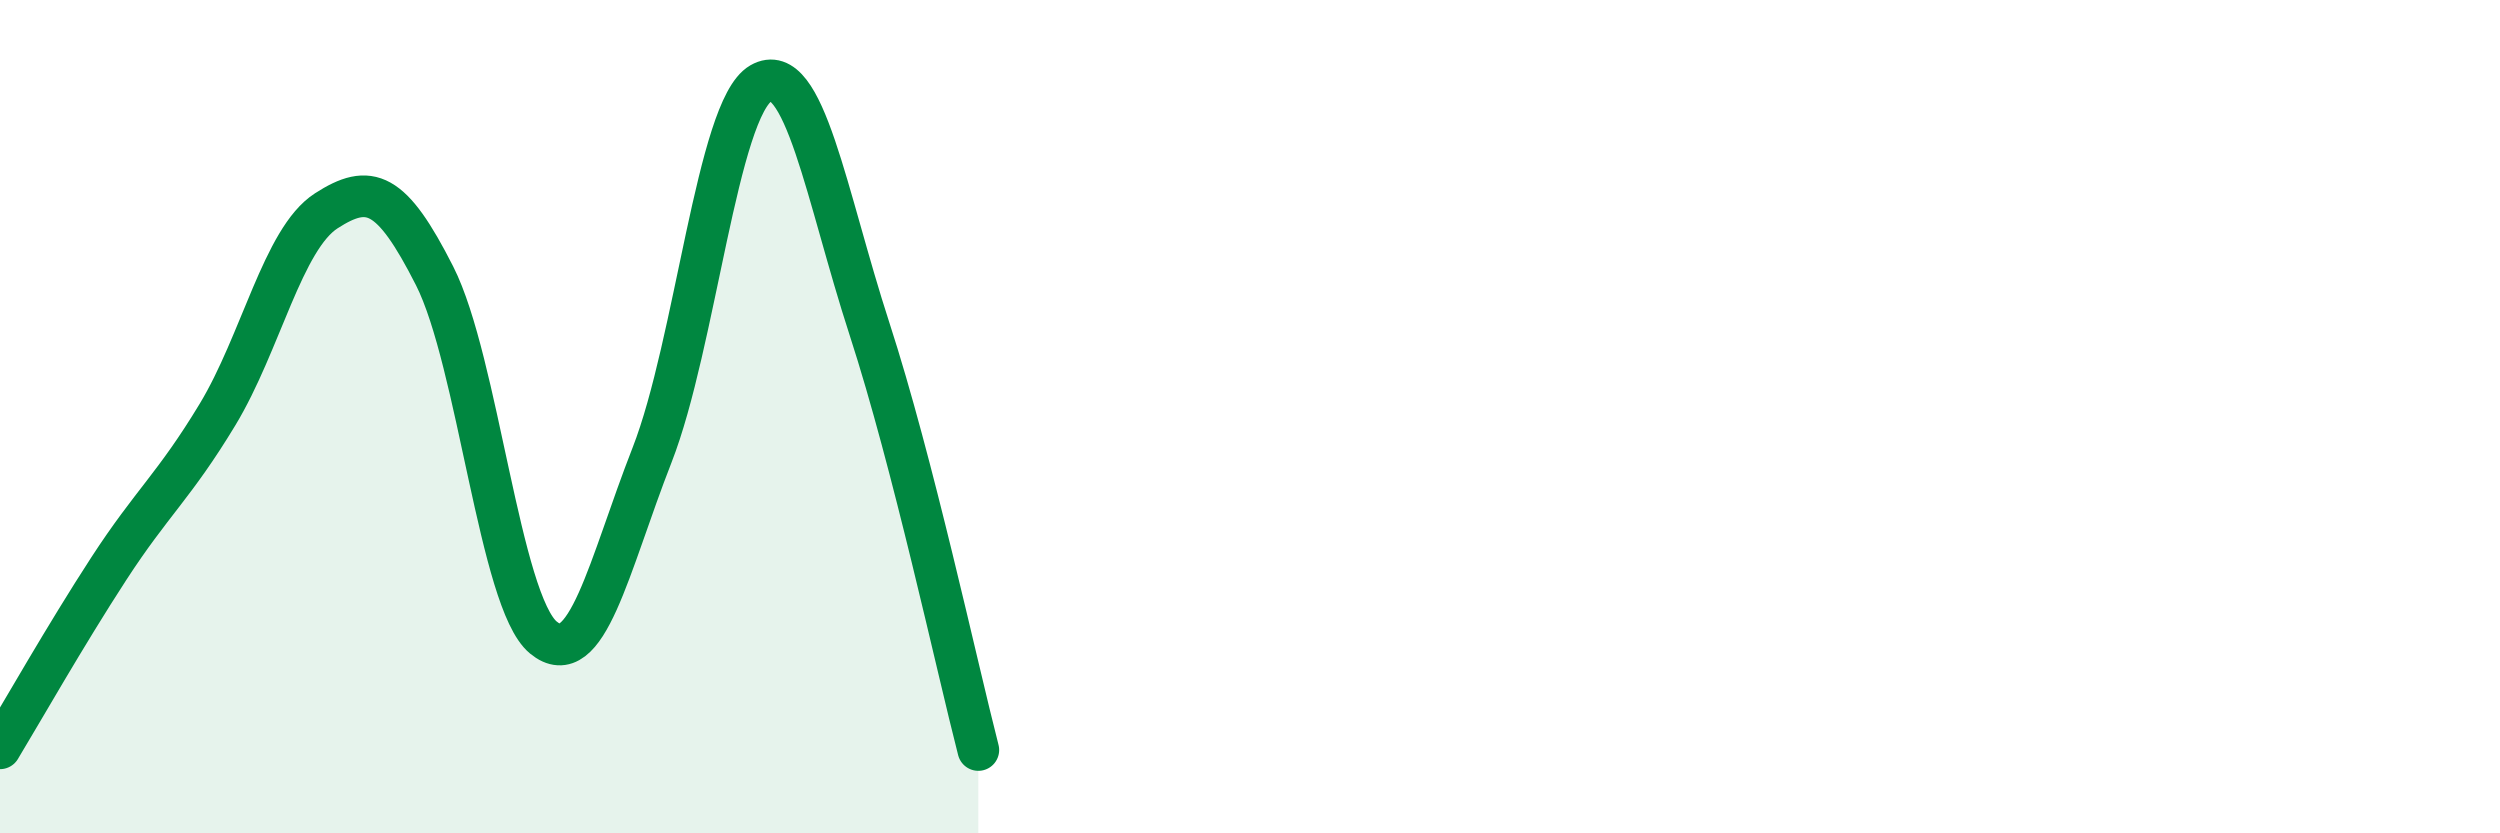
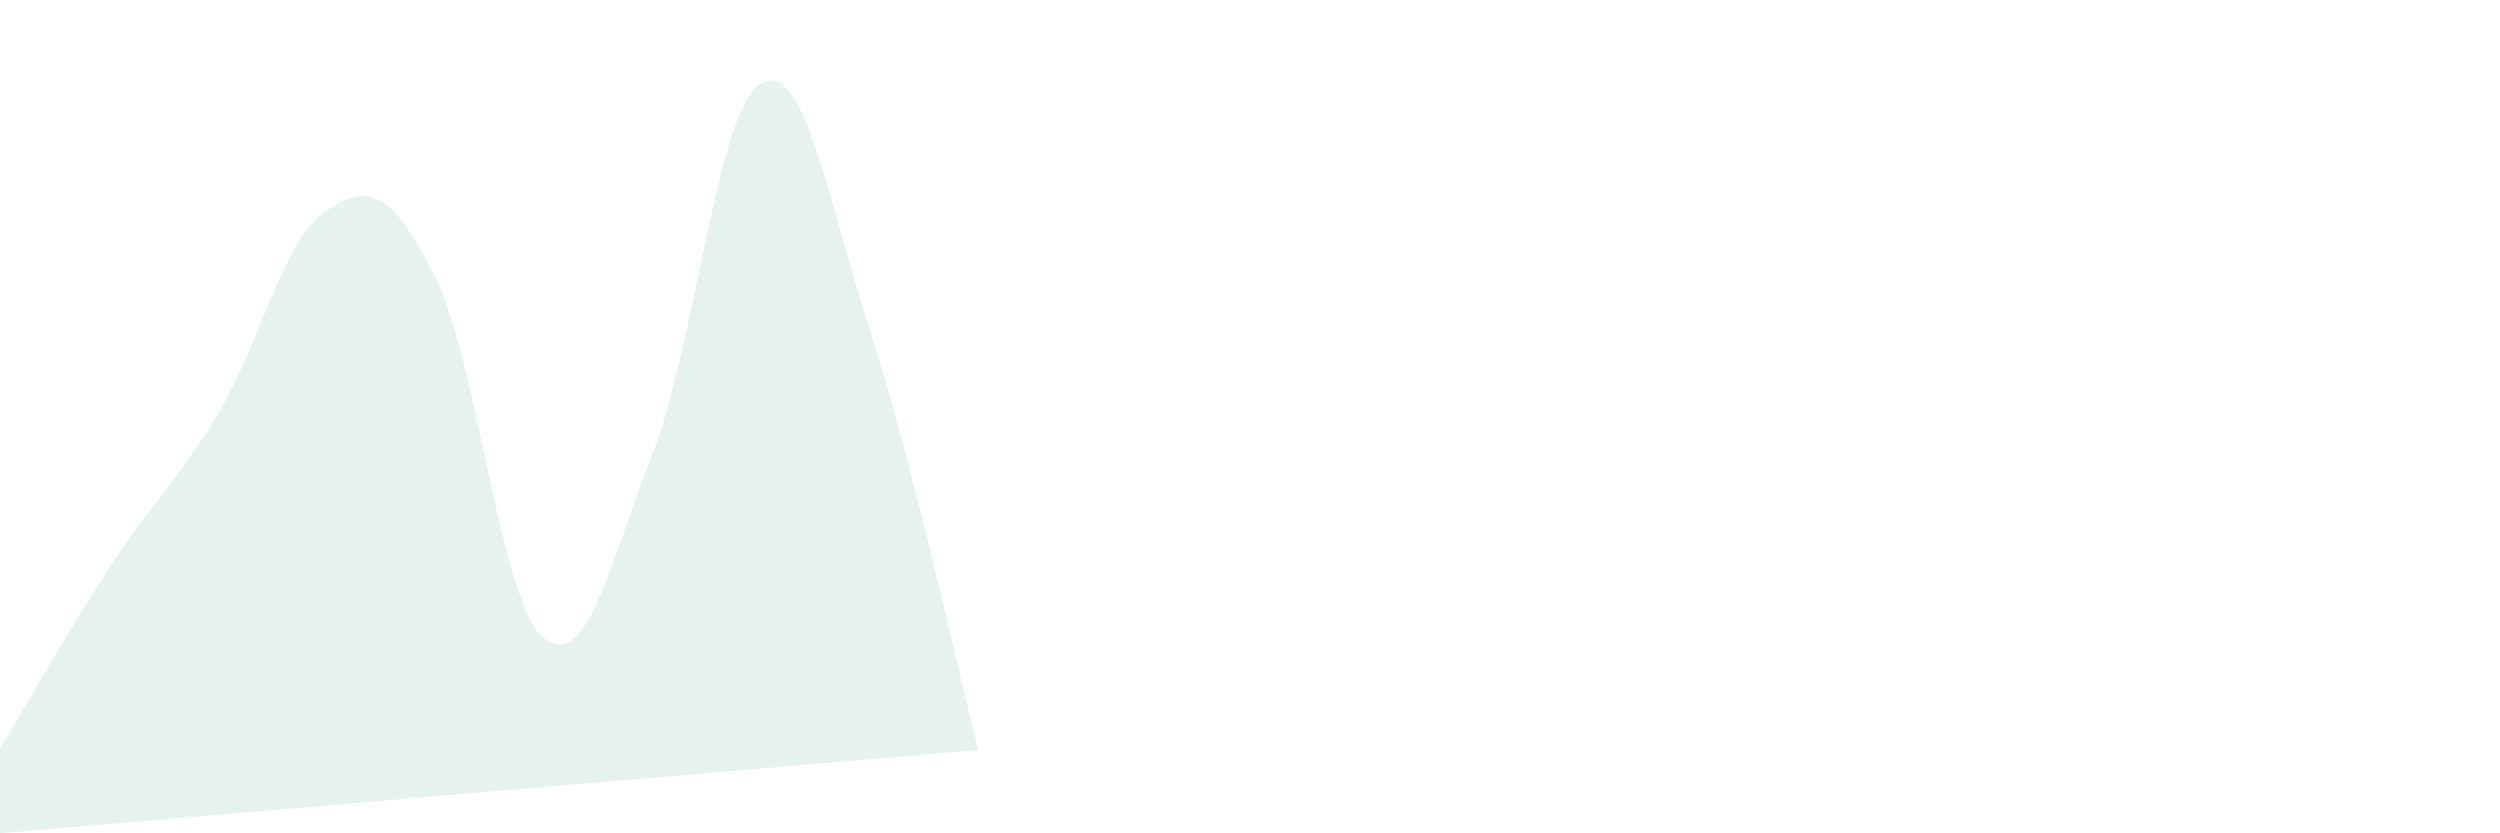
<svg xmlns="http://www.w3.org/2000/svg" width="60" height="20" viewBox="0 0 60 20">
-   <path d="M 0,17.96 C 0.52,17.1 1.57,15.25 2.61,13.65 C 3.65,12.05 4.18,11.67 5.22,9.95 C 6.26,8.23 6.79,5.73 7.83,5.06 C 8.87,4.39 9.39,4.57 10.43,6.62 C 11.47,8.67 12,14.44 13.04,15.3 C 14.08,16.16 14.61,13.58 15.65,10.92 C 16.69,8.26 17.22,2.6 18.26,2 C 19.3,1.4 19.83,4.7 20.87,7.9 C 21.91,11.1 22.96,15.98 23.48,18L23.48 20L0 20Z" fill="#008740" opacity="0.1" stroke-linecap="round" stroke-linejoin="round" />
-   <path d="M 0,17.96 C 0.52,17.1 1.57,15.25 2.61,13.65 C 3.65,12.05 4.18,11.67 5.22,9.95 C 6.26,8.23 6.79,5.73 7.83,5.06 C 8.87,4.39 9.39,4.57 10.43,6.62 C 11.47,8.67 12,14.44 13.04,15.3 C 14.08,16.16 14.61,13.58 15.65,10.92 C 16.69,8.26 17.22,2.6 18.26,2 C 19.3,1.4 19.83,4.7 20.87,7.9 C 21.91,11.1 22.96,15.98 23.48,18" stroke="#008740" stroke-width="1" fill="none" stroke-linecap="round" stroke-linejoin="round" />
+   <path d="M 0,17.96 C 0.52,17.1 1.57,15.25 2.61,13.65 C 3.65,12.05 4.18,11.67 5.22,9.95 C 6.26,8.23 6.79,5.73 7.83,5.06 C 8.87,4.39 9.39,4.57 10.43,6.62 C 11.47,8.67 12,14.44 13.04,15.3 C 14.08,16.16 14.61,13.58 15.65,10.92 C 16.69,8.26 17.22,2.6 18.26,2 C 19.3,1.4 19.83,4.7 20.87,7.9 C 21.91,11.1 22.96,15.98 23.48,18L0 20Z" fill="#008740" opacity="0.1" stroke-linecap="round" stroke-linejoin="round" />
</svg>